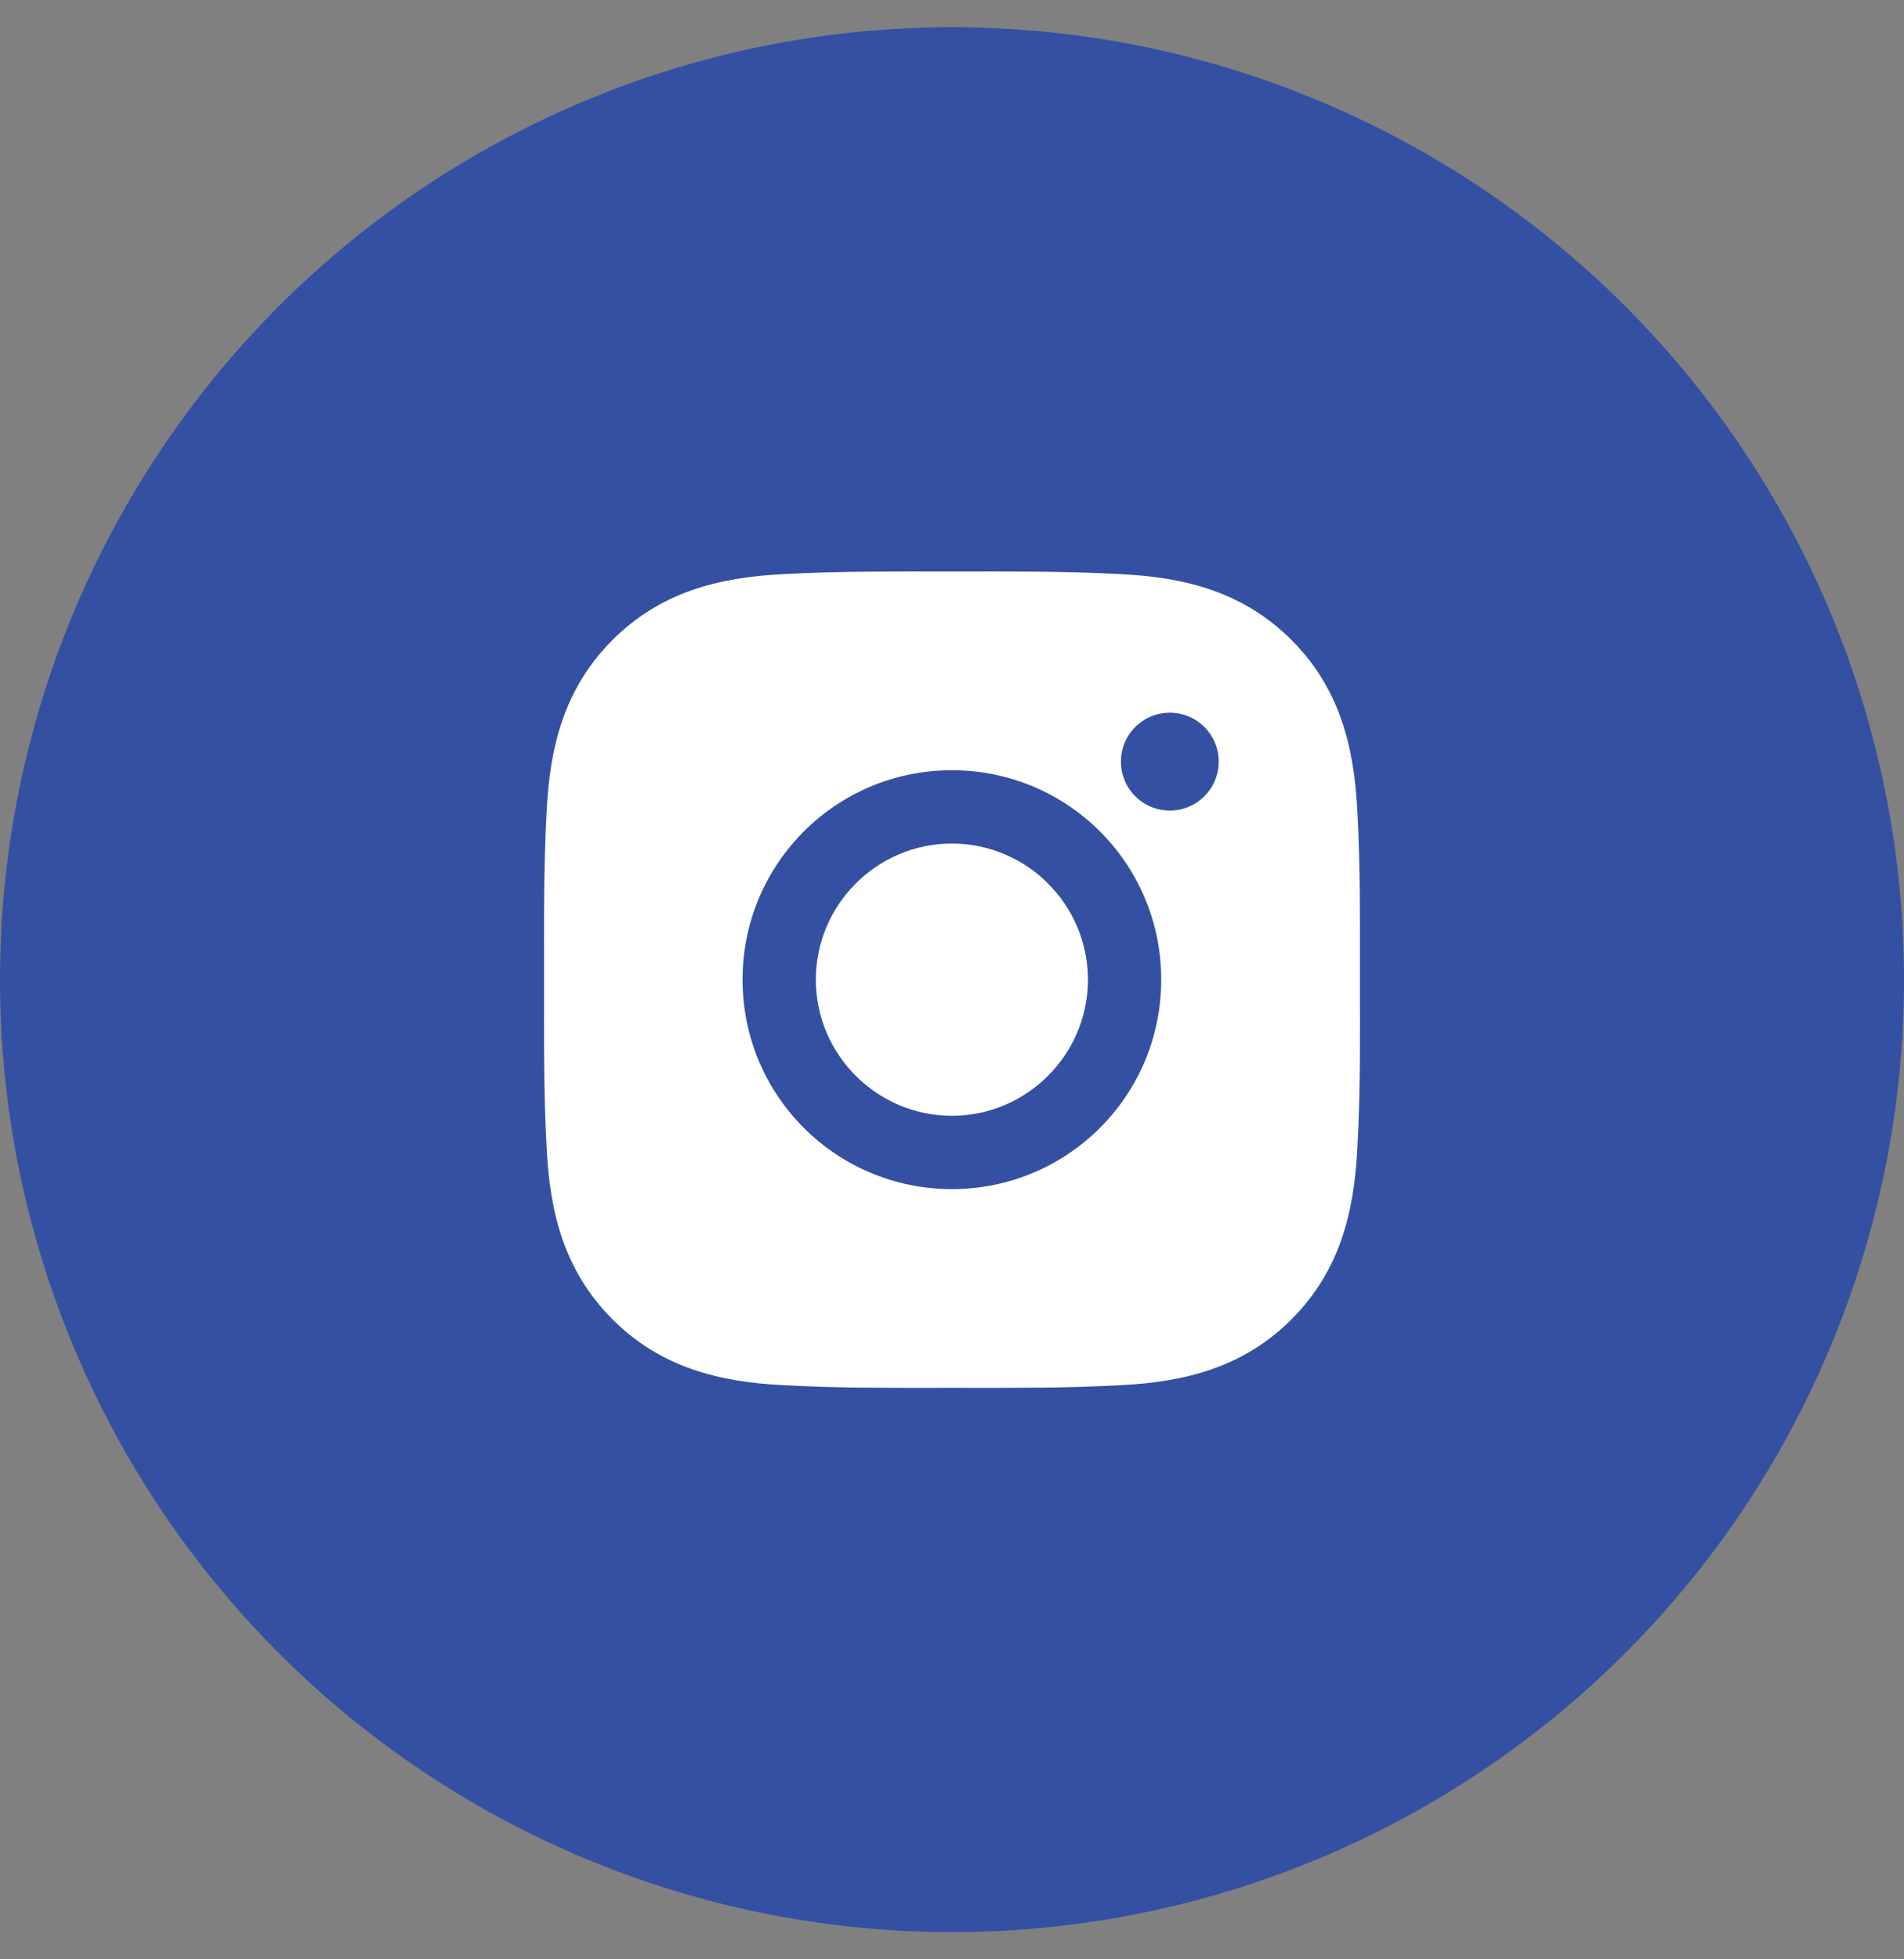
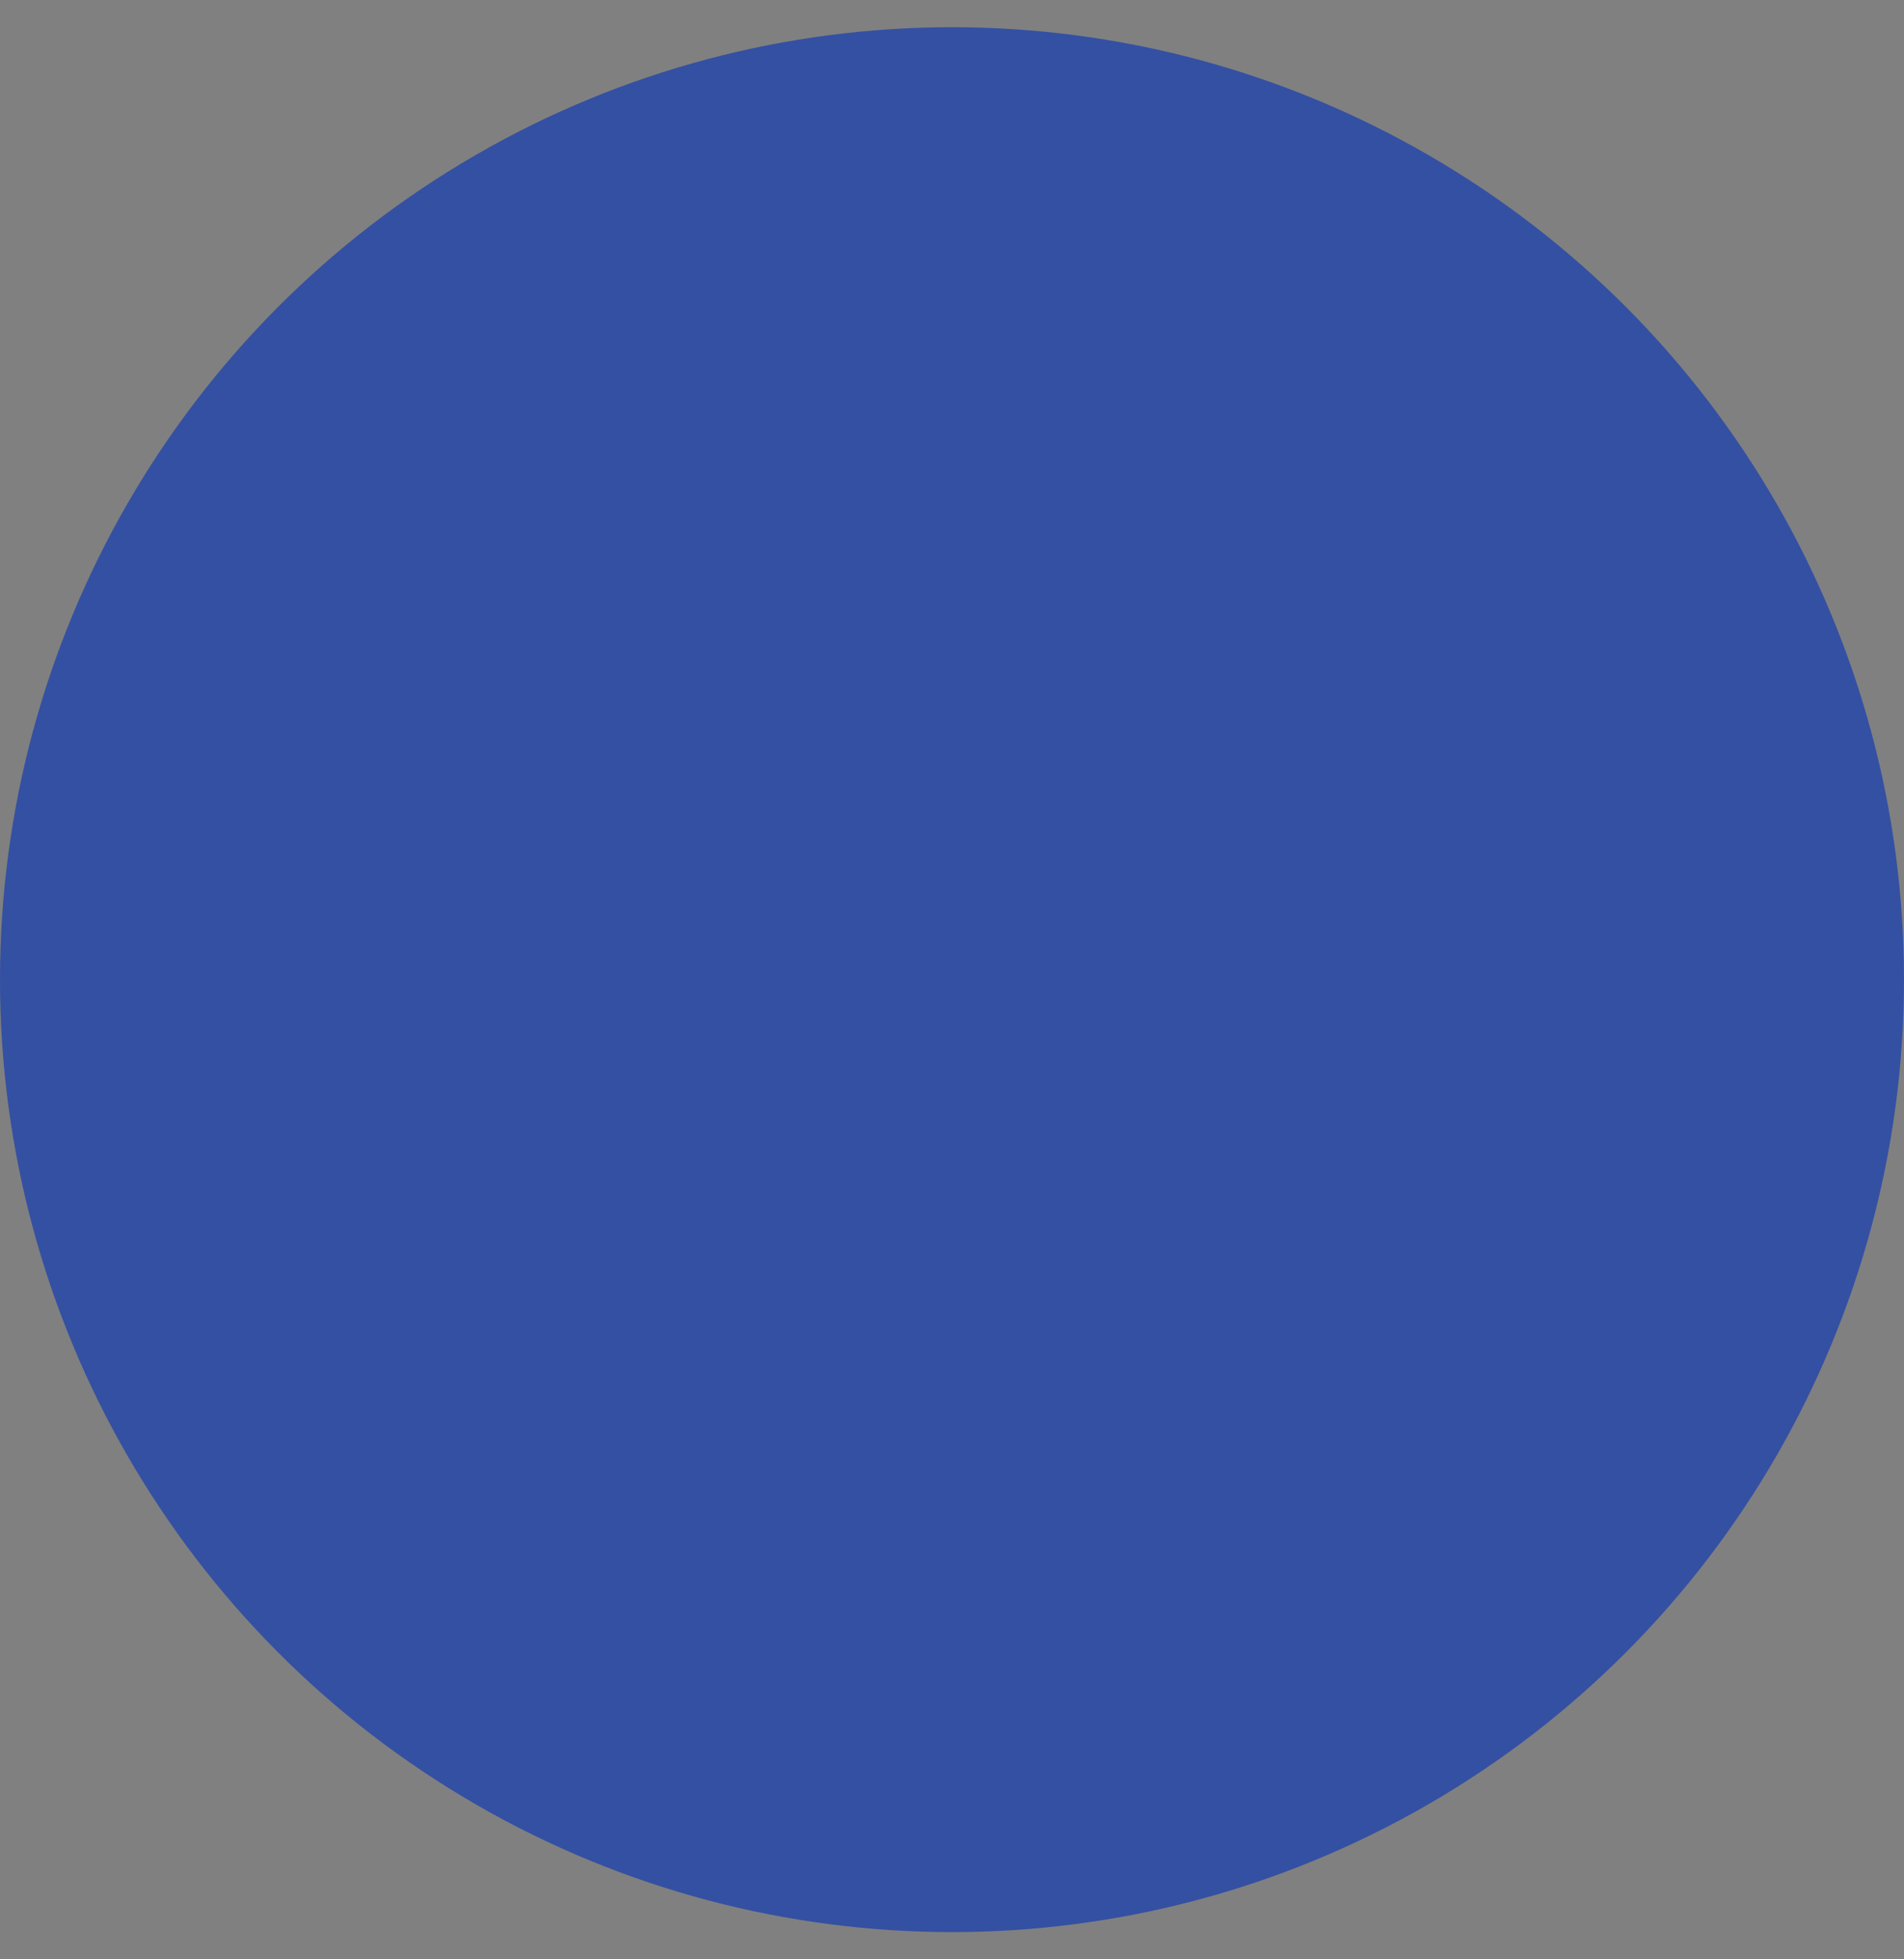
<svg xmlns="http://www.w3.org/2000/svg" width="35" height="36" viewBox="0 0 35 36" fill="none">
  <rect x="0" y="0" width="35" height="36" fill="#808080" stroke="none" />
  <circle cx="17.5" cy="18" r="17.5" fill="#3450A2" />
-   <path d="M17.498 15.499C16.121 15.499 14.997 16.623 14.997 18C14.997 19.377 16.121 20.501 17.498 20.501C18.875 20.501 19.999 19.377 19.999 18C19.999 16.623 18.875 15.499 17.498 15.499ZM24.999 18C24.999 16.964 25.009 15.938 24.951 14.904C24.892 13.703 24.619 12.638 23.741 11.759C22.86 10.88 21.797 10.607 20.596 10.549C19.56 10.491 18.534 10.501 17.5 10.501C16.464 10.501 15.438 10.491 14.404 10.549C13.203 10.607 12.138 10.881 11.259 11.759C10.38 12.639 10.107 13.703 10.049 14.904C9.991 15.94 10.001 16.966 10.001 18C10.001 19.034 9.991 20.062 10.049 21.096C10.107 22.297 10.381 23.362 11.259 24.241C12.139 25.12 13.203 25.392 14.404 25.451C15.44 25.509 16.466 25.499 17.5 25.499C18.536 25.499 19.562 25.509 20.596 25.451C21.797 25.392 22.862 25.119 23.741 24.241C24.62 23.36 24.892 22.297 24.951 21.096C25.011 20.062 24.999 19.036 24.999 18ZM17.498 21.848C15.369 21.848 13.65 20.13 13.65 18C13.65 15.87 15.369 14.152 17.498 14.152C19.628 14.152 21.346 15.87 21.346 18C21.346 20.13 19.628 21.848 17.498 21.848ZM21.504 14.893C21.007 14.893 20.605 14.491 20.605 13.994C20.605 13.497 21.007 13.095 21.504 13.095C22.001 13.095 22.403 13.497 22.403 13.994C22.403 14.112 22.38 14.229 22.335 14.338C22.29 14.447 22.223 14.546 22.14 14.63C22.056 14.713 21.957 14.78 21.848 14.825C21.739 14.87 21.622 14.893 21.504 14.893Z" fill="white" />
</svg>